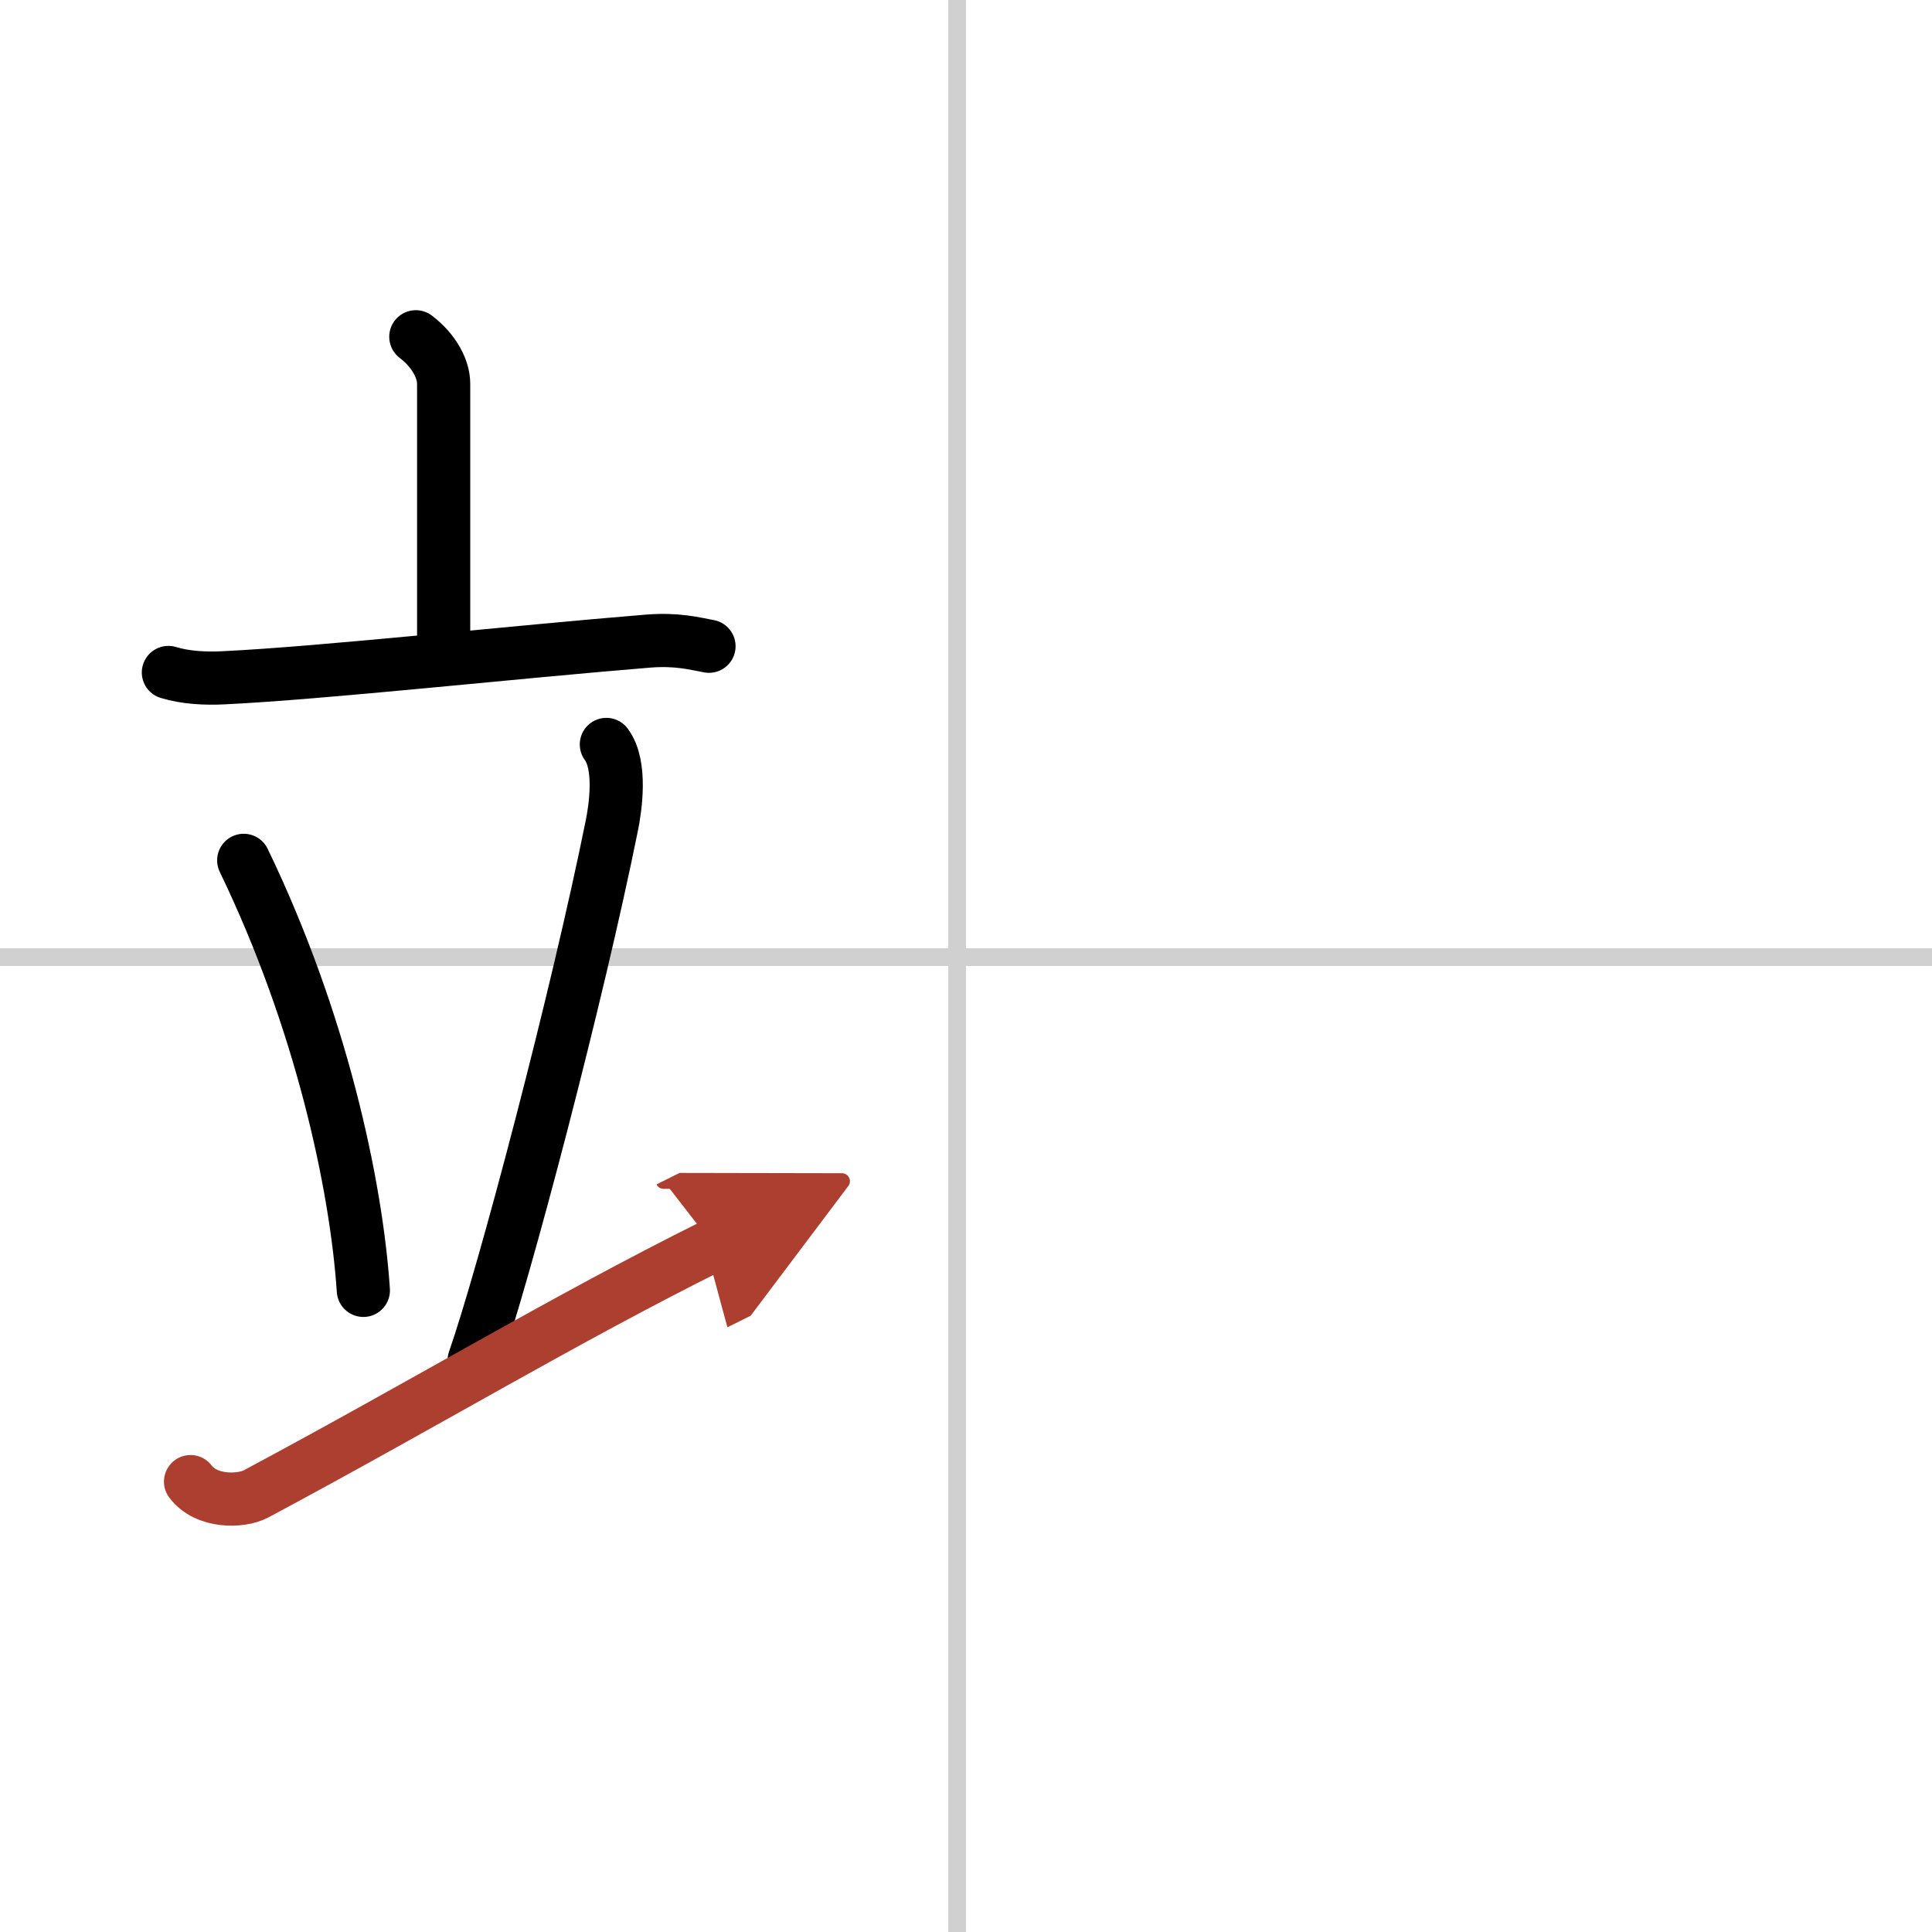
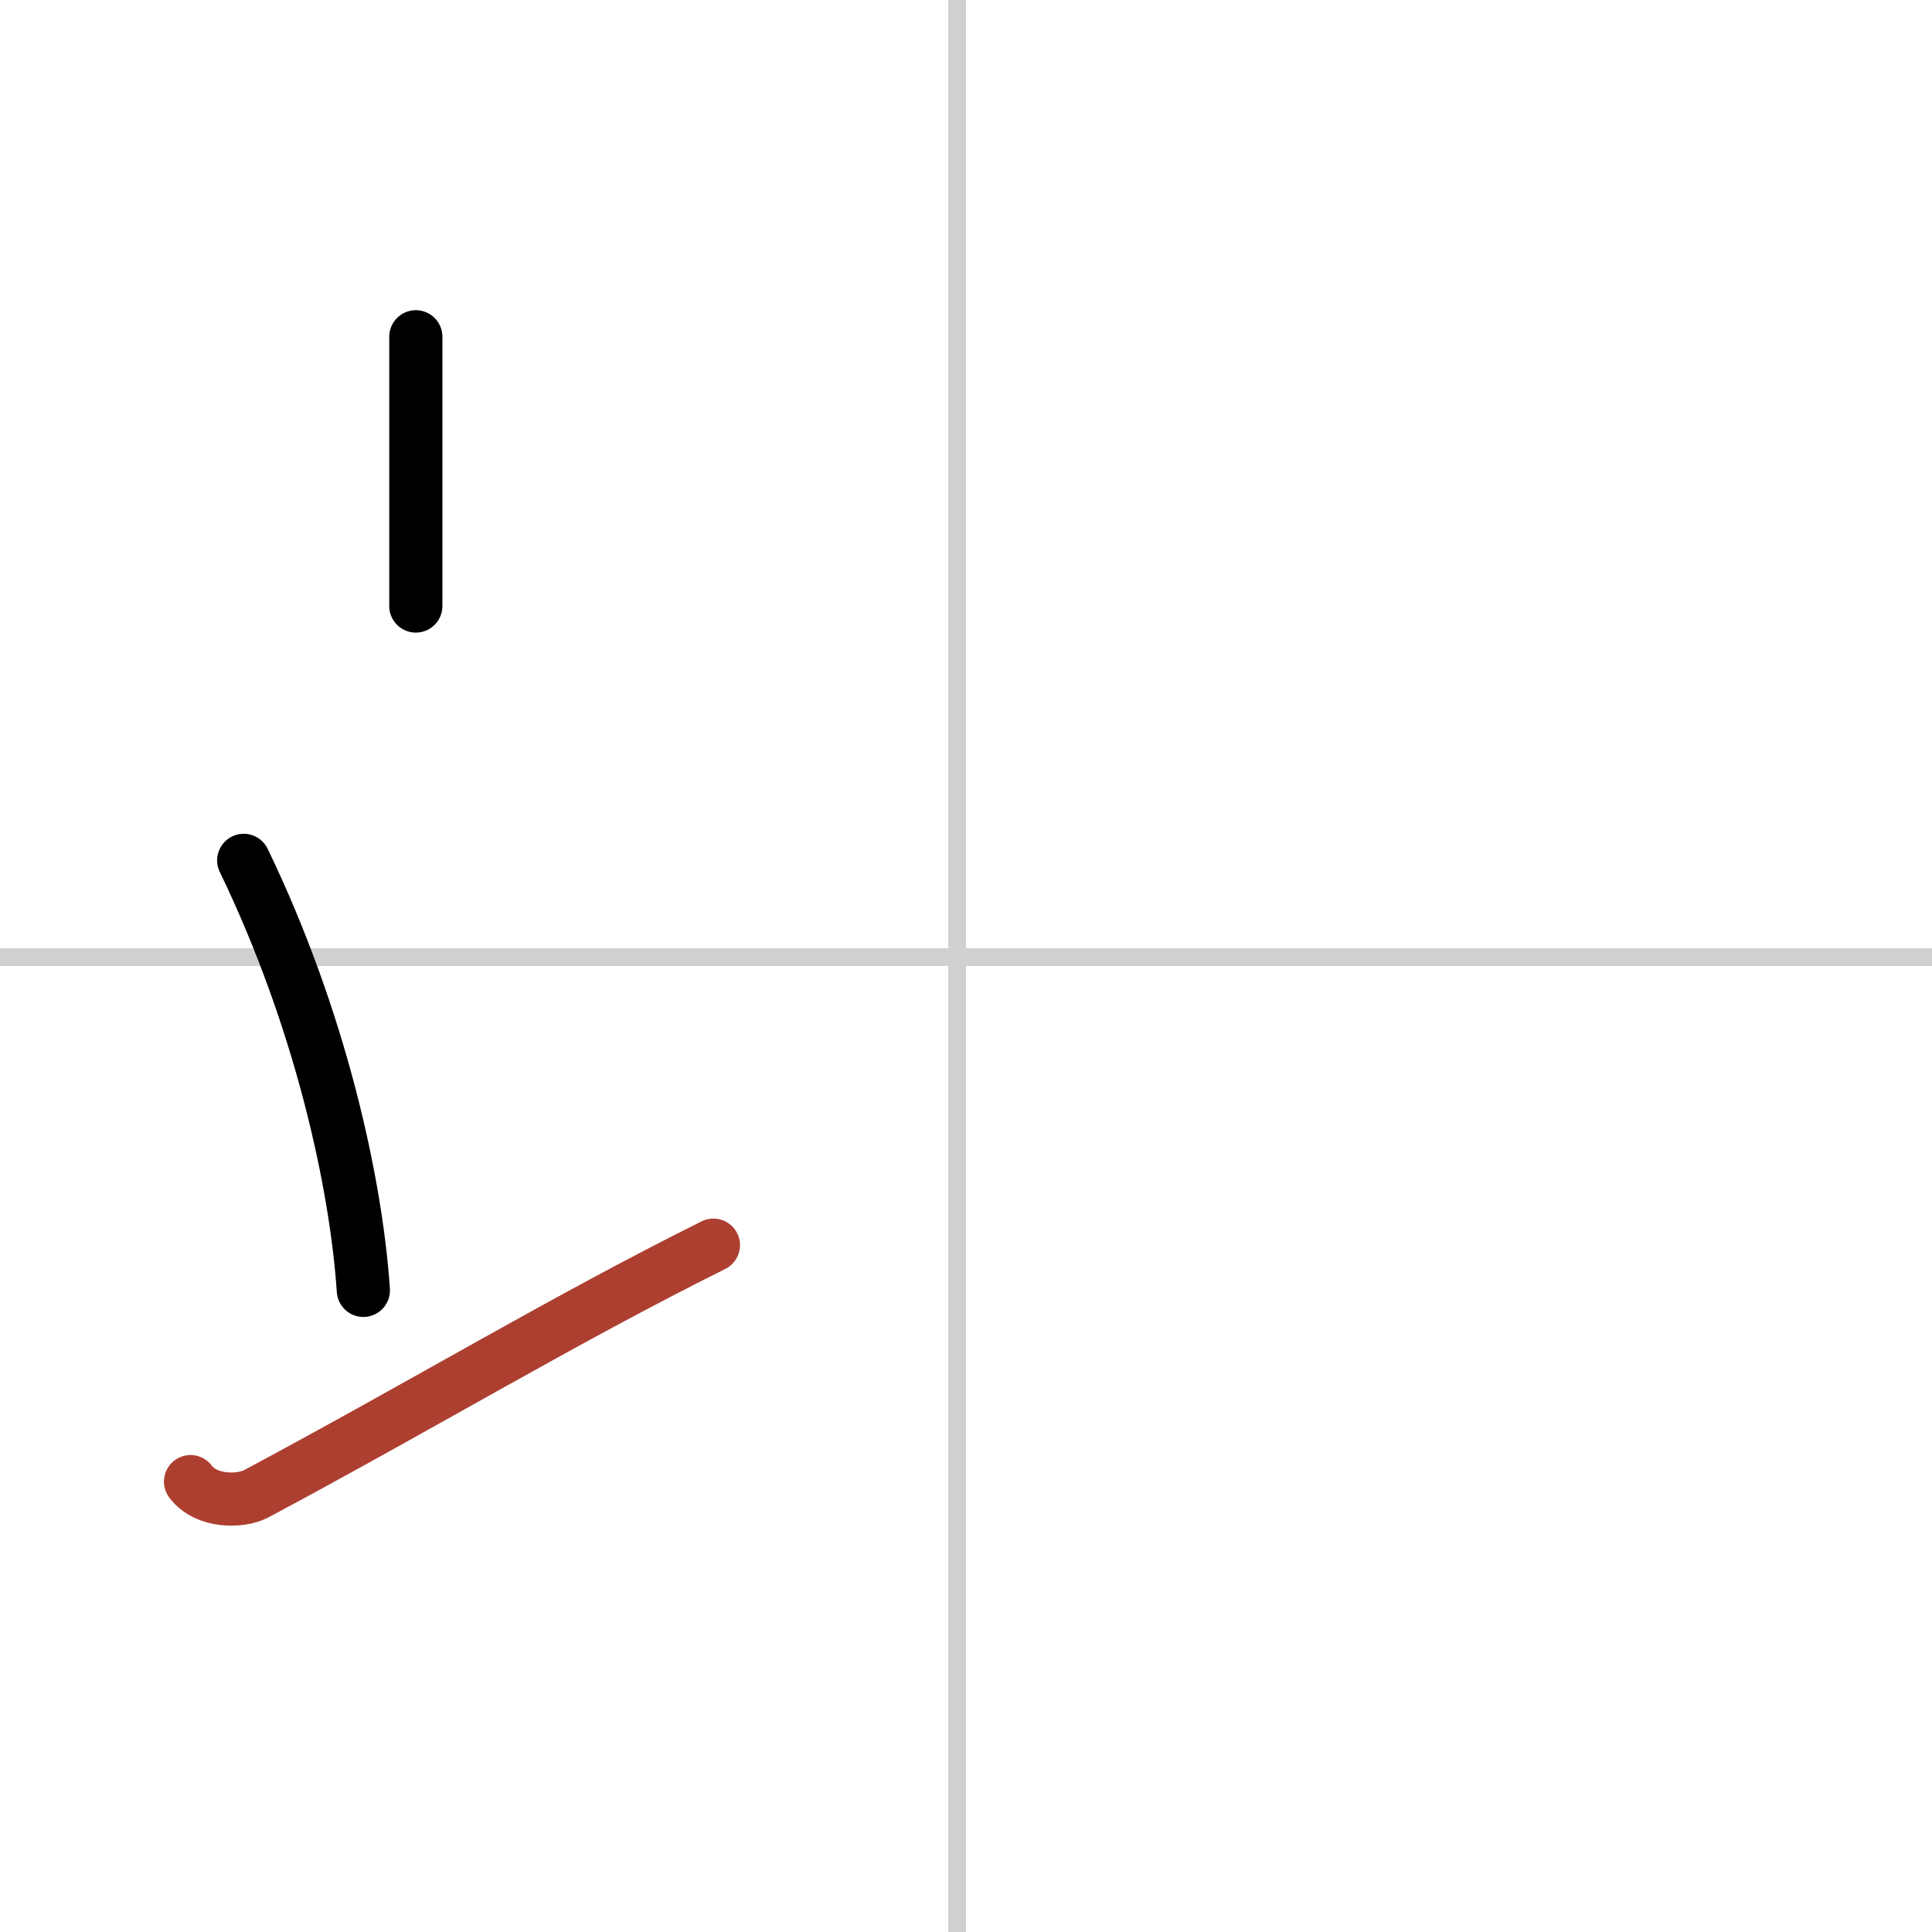
<svg xmlns="http://www.w3.org/2000/svg" width="400" height="400" viewBox="0 0 109 109">
  <defs>
    <marker id="a" markerWidth="4" orient="auto" refX="1" refY="5" viewBox="0 0 10 10">
-       <polyline points="0 0 10 5 0 10 1 5" fill="#ad3f31" stroke="#ad3f31" />
-     </marker>
+       </marker>
  </defs>
  <g fill="none" stroke="#000" stroke-linecap="round" stroke-linejoin="round" stroke-width="3">
    <rect width="100%" height="100%" fill="#fff" stroke="#fff" />
    <line x1="54" x2="54" y2="109" stroke="#d0d0d0" stroke-width="1" />
    <line x2="109" y1="54" y2="54" stroke="#d0d0d0" stroke-width="1" />
-     <path d="m23.46 19c1.04 0.79 1.57 1.83 1.57 2.65v15.19" />
-     <path d="m9.5 37.94c0.98 0.3 2.12 0.35 3.1 0.3 5.52-0.26 16.46-1.46 23.97-2.07 1.63-0.13 2.61 0.14 3.43 0.29" />
+     <path d="m23.46 19v15.19" />
    <path d="m13.75 48.54c4.37 9.05 6.35 18.3 6.75 24.26" />
-     <path d="m34.21 42c0.88 1.18 0.5 3.63 0.31 4.57-1.95 9.66-6.03 25.17-7.77 30.18" />
    <path d="m10.75 83.59c0.88 1.18 2.83 1.15 3.7 0.69 9.54-5.1 17.34-9.82 25.8-14.03" marker-end="url(#a)" stroke="#ad3f31" />
  </g>
</svg>